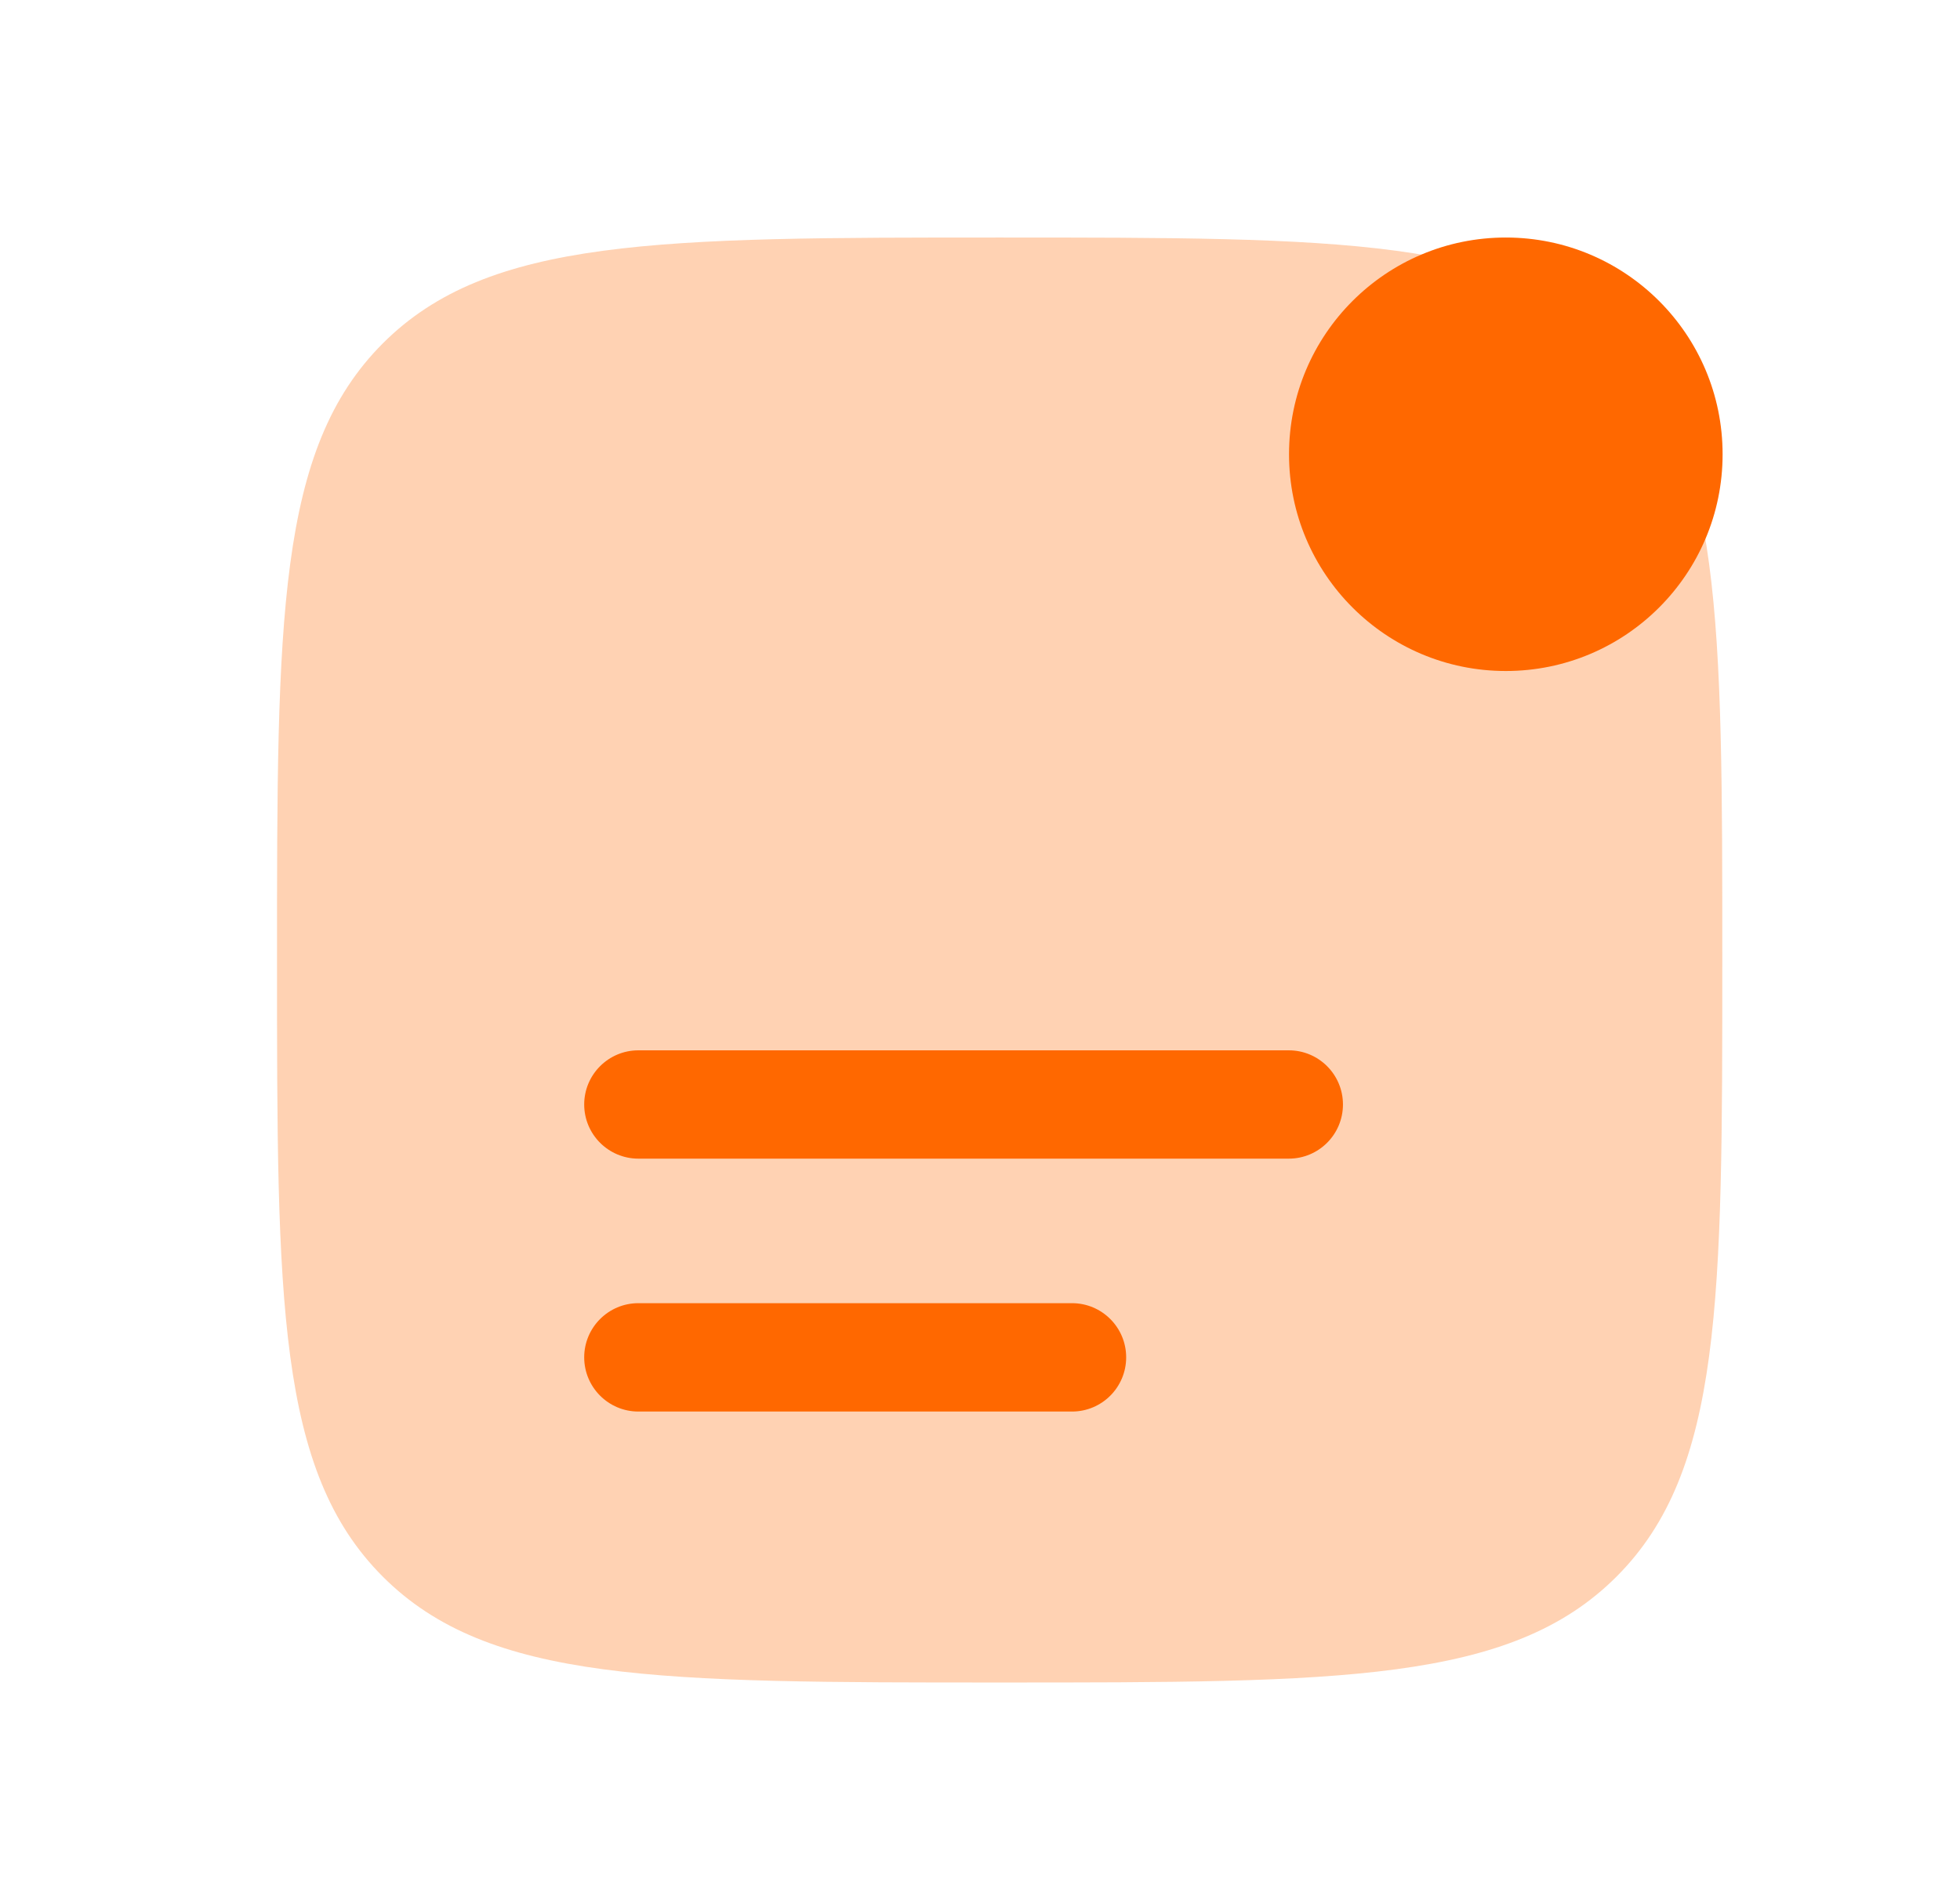
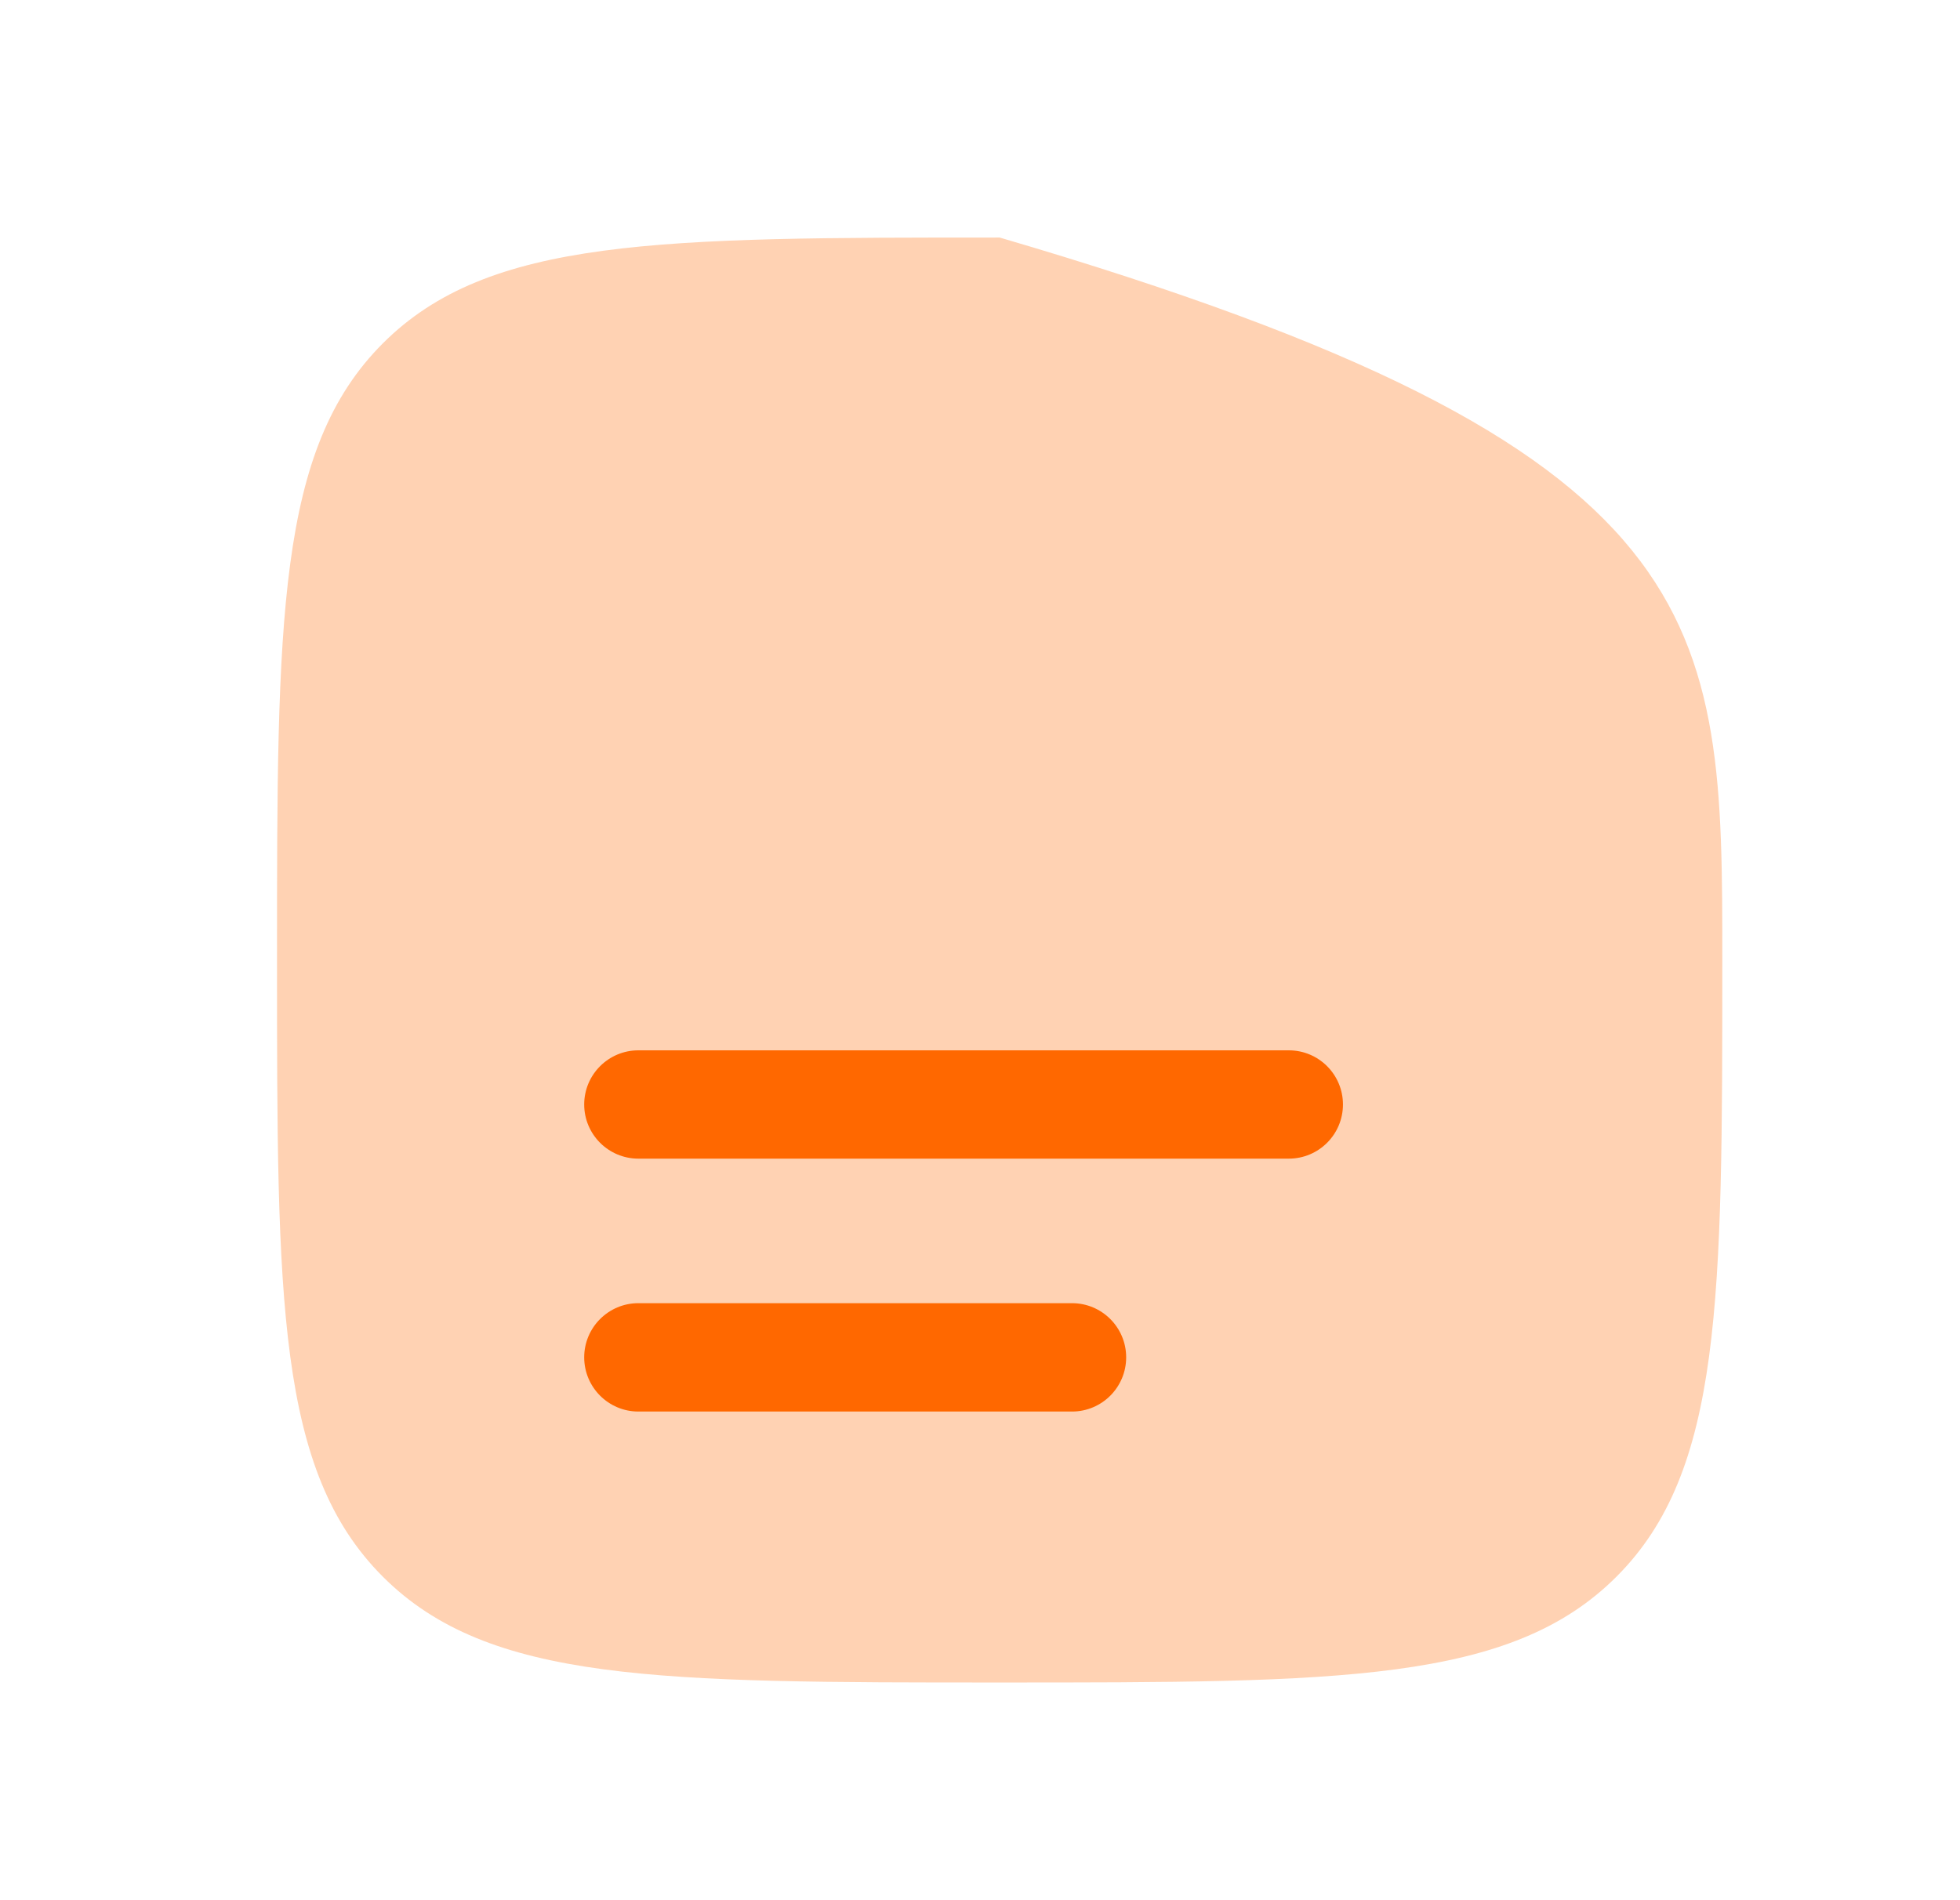
<svg xmlns="http://www.w3.org/2000/svg" width="33" height="32" viewBox="0 0 33 32" fill="none">
-   <path opacity="0.3" d="M28.998 16.167C28.998 21.903 28.998 24.77 27.216 26.552C25.434 28.334 22.567 28.334 16.831 28.334C11.095 28.334 8.228 28.334 6.446 26.552C4.664 24.77 4.664 21.903 4.664 16.167C4.664 10.431 4.664 7.564 6.446 5.782C8.228 4 11.095 4 16.831 4C22.567 4 25.434 4 27.216 5.782C28.998 7.564 28.998 10.431 28.998 16.167Z" fill="#FF6800" />
+   <path opacity="0.3" d="M28.998 16.167C28.998 21.903 28.998 24.77 27.216 26.552C25.434 28.334 22.567 28.334 16.831 28.334C11.095 28.334 8.228 28.334 6.446 26.552C4.664 24.77 4.664 21.903 4.664 16.167C4.664 10.431 4.664 7.564 6.446 5.782C8.228 4 11.095 4 16.831 4C28.998 7.564 28.998 10.431 28.998 16.167Z" fill="#FF6800" />
  <path d="M10.748 21.946C10.245 21.946 9.836 22.355 9.836 22.858C9.836 23.362 10.245 23.771 10.748 23.771H18.049C18.553 23.771 18.961 23.362 18.961 22.858C18.961 22.355 18.553 21.946 18.049 21.946H10.748Z" fill="#FF6800" />
  <path d="M10.748 17.688C10.245 17.688 9.836 18.096 9.836 18.6C9.836 19.104 10.245 19.512 10.748 19.512H21.699C22.203 19.512 22.611 19.104 22.611 18.6C22.611 18.096 22.203 17.688 21.699 17.688H10.748Z" fill="#FF6800" />
-   <path d="M29.003 7.65C29.003 9.666 27.369 11.3 25.353 11.3C23.337 11.3 21.703 9.666 21.703 7.65C21.703 5.634 23.337 4 25.353 4C27.369 4 29.003 5.634 29.003 7.65Z" fill="#FF6800" />
</svg>